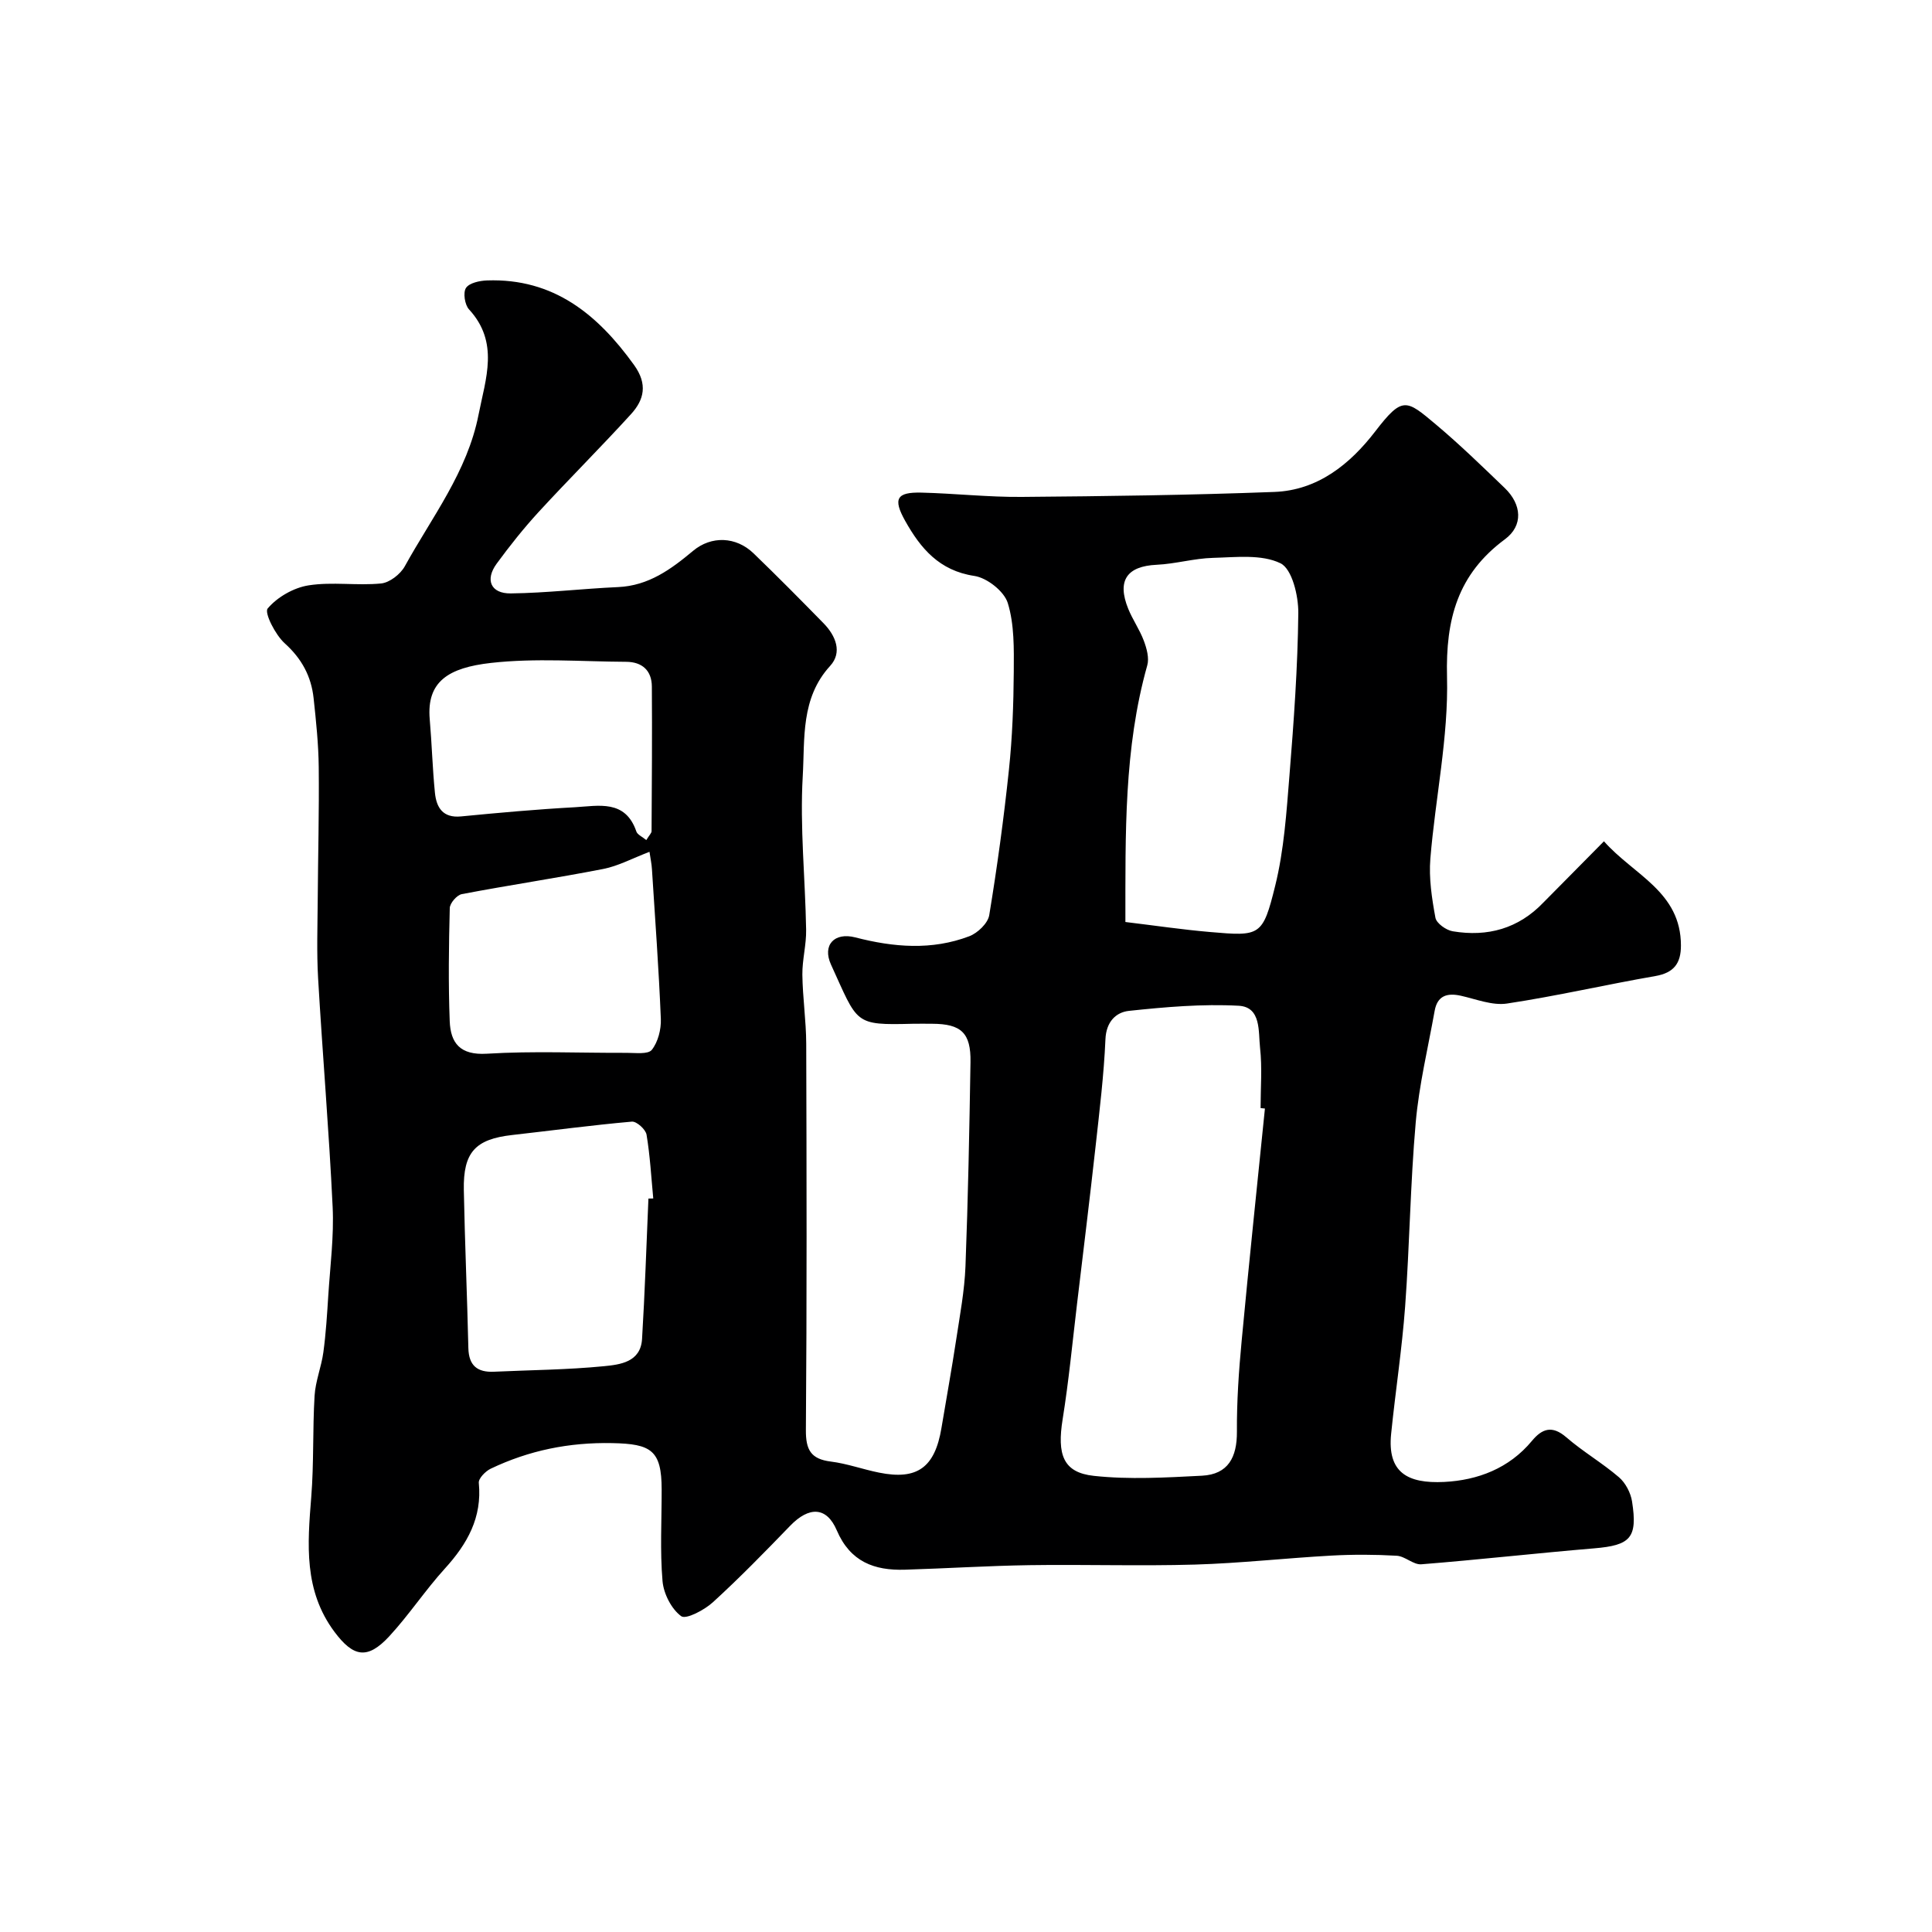
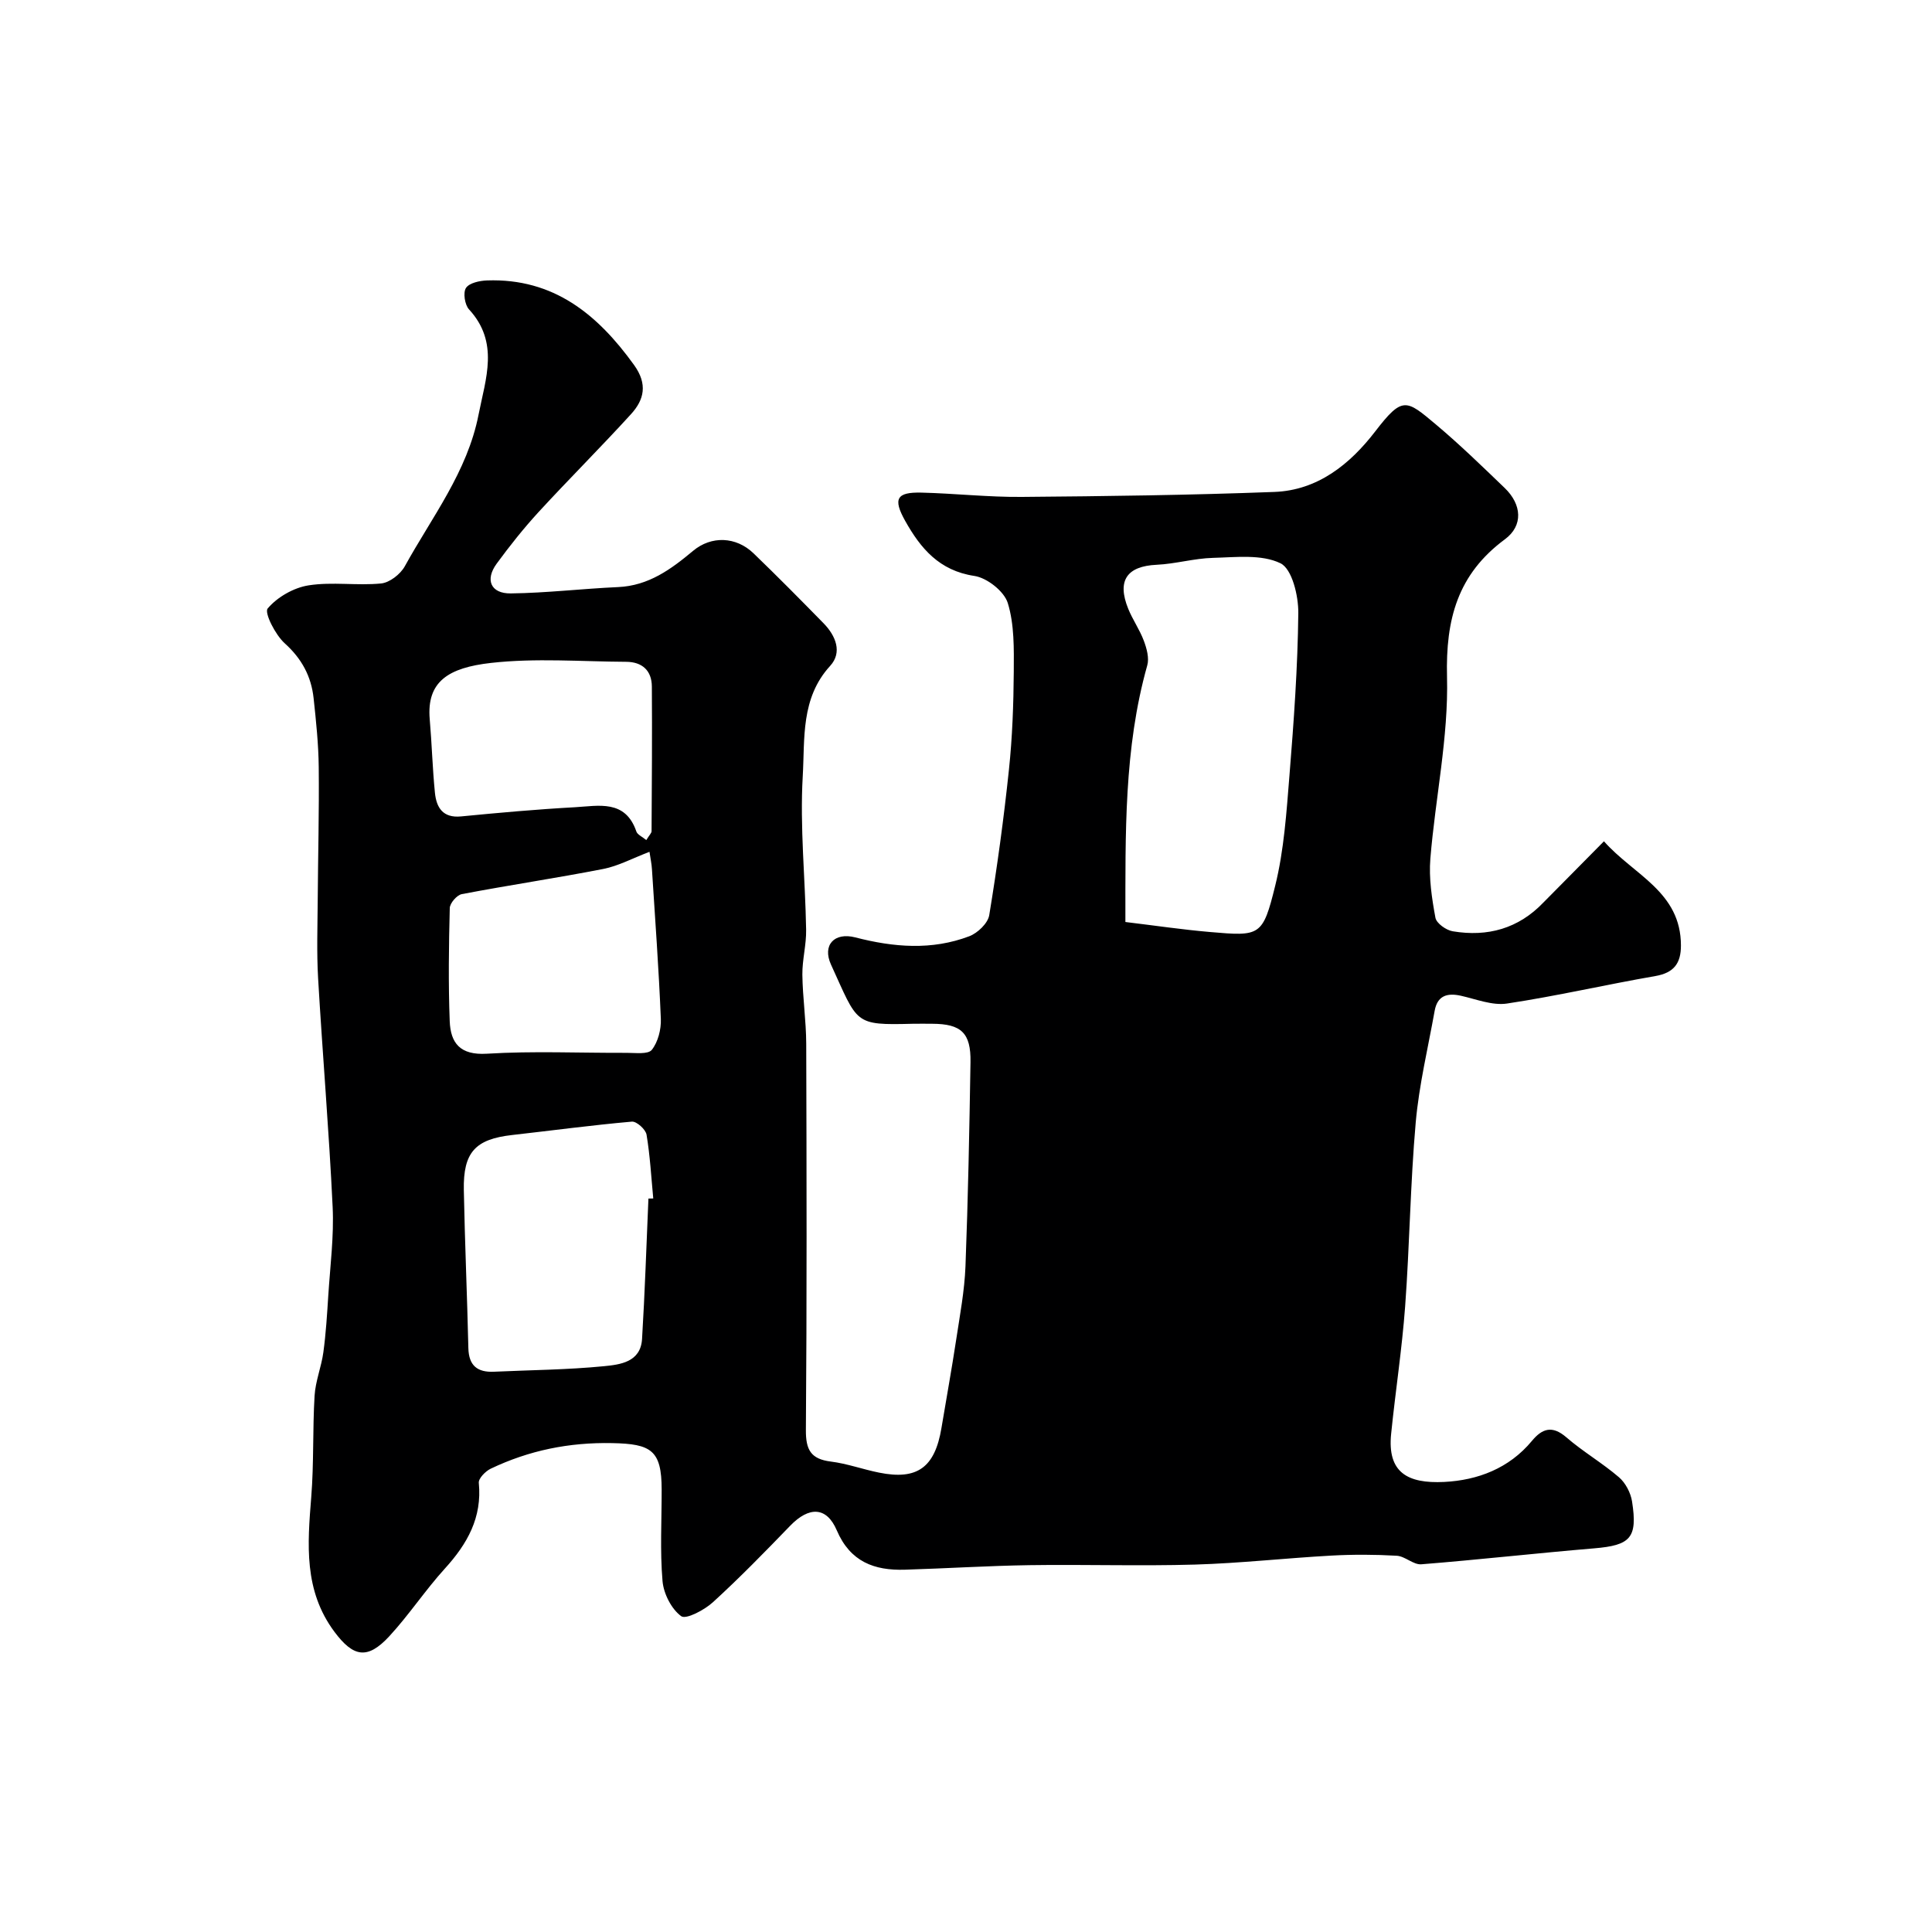
<svg xmlns="http://www.w3.org/2000/svg" enable-background="new 0 0 400 400" viewBox="0 0 400 400">
-   <path d="m332.08 174.18c6.17 6.99 15.94 10.42 15.94 21.59 0 3.69-1.46 5.64-5.29 6.31-10.26 1.78-20.42 4.14-30.71 5.69-3.04.46-6.38-.9-9.55-1.61-2.87-.64-4.88-.01-5.44 3.12-1.38 7.7-3.23 15.35-3.92 23.11-1.12 12.66-1.26 25.4-2.19 38.08-.65 8.82-2.01 17.59-2.9 26.39-.81 7.96 3.33 10.34 10.99 9.96 6.93-.35 13.43-2.8 18.15-8.49 2.11-2.55 4.19-3.29 7.12-.76 3.44 2.98 7.45 5.31 10.91 8.28 1.36 1.17 2.43 3.22 2.71 5.02 1.18 7.56-.33 9.07-7.86 9.7-11.93 1-23.84 2.35-35.77 3.3-1.64.13-3.36-1.67-5.09-1.77-4.5-.26-9.04-.28-13.55-.03-9.42.52-18.82 1.58-28.24 1.86-11.42.33-22.86-.05-34.28.12-8.6.13-17.18.68-25.78.94-6.31.19-11.29-1.63-14.08-8.14-2.12-4.97-5.77-4.97-9.65-.96-5.21 5.39-10.45 10.77-15.98 15.82-1.77 1.62-5.59 3.64-6.59 2.9-2.02-1.48-3.63-4.64-3.86-7.25-.54-6.29-.17-12.65-.18-18.98-.01-8.14-2.18-9.44-10.23-9.6-8.95-.18-17.23 1.51-25.17 5.3-1.08.52-2.55 2.02-2.46 2.93.71 7.19-2.38 12.64-7.02 17.74-4.07 4.48-7.43 9.6-11.53 14.04-4.53 4.89-7.44 4.27-11.33-.93-6.39-8.57-5.59-18.14-4.81-27.91.56-6.96.27-13.99.69-20.97.18-3.03 1.41-5.98 1.82-9.02.53-3.9.77-7.84 1.02-11.77.39-6.1 1.19-12.22.9-18.3-.75-15.79-2.09-31.56-3.01-47.35-.31-5.36-.12-10.76-.08-16.14.06-9.19.31-18.38.21-27.57-.05-4.76-.55-9.53-1.06-14.27-.49-4.53-2.45-8.19-5.98-11.37-1.95-1.76-4.27-6.34-3.53-7.21 1.99-2.36 5.39-4.31 8.48-4.79 4.9-.77 10.03.1 15-.39 1.76-.17 3.99-1.91 4.9-3.54 5.62-10.2 12.96-19.57 15.28-31.41 1.47-7.49 4.33-14.95-1.98-21.8-.88-.96-1.26-3.48-.62-4.44.69-1.04 2.84-1.5 4.38-1.55 13.75-.47 22.87 7.02 30.43 17.53 2.82 3.93 2.1 7.15-.66 10.17-6.25 6.86-12.84 13.42-19.12 20.25-3.1 3.38-5.97 6.99-8.68 10.69-2.45 3.34-1.23 6.21 2.92 6.16 7.41-.09 14.8-.98 22.21-1.31 6.32-.28 10.96-3.68 15.53-7.5 3.8-3.18 8.92-2.96 12.51.5 4.92 4.74 9.72 9.6 14.5 14.48 2.54 2.59 3.94 6.04 1.37 8.84-6.13 6.69-5.22 15.09-5.67 22.83-.61 10.54.52 21.18.7 31.78.06 3.1-.81 6.21-.78 9.3.06 4.77.78 9.53.8 14.3.08 26.66.14 53.32-.07 79.98-.03 4.1 1.01 6.02 5.16 6.54 3.37.42 6.64 1.62 9.99 2.29 7.91 1.6 11.56-1.06 12.92-9.25 1.02-6.12 2.13-12.22 3.06-18.35.76-5.01 1.71-10.04 1.91-15.09.54-14.09.81-28.19 1.04-42.3.1-6.05-1.92-7.92-7.92-7.94-1.33 0-2.67-.03-4 0-12.31.31-11.33.04-16.96-12.25-1.84-4.03.68-6.76 5.04-5.63 7.92 2.05 15.83 2.71 23.59-.24 1.73-.66 3.85-2.68 4.13-4.36 1.65-10 3.02-20.05 4.08-30.13.71-6.73.95-13.52 1-20.29.03-4.76.13-9.76-1.24-14.21-.75-2.43-4.3-5.22-6.92-5.61-7.28-1.09-11.14-5.72-14.33-11.41-2.56-4.58-1.76-5.96 3.36-5.84 6.94.17 13.87.95 20.8.89 17.43-.14 34.87-.37 52.29-1.03 8.97-.34 15.65-5.74 20.86-12.51 5.68-7.39 6.42-6.63 12.61-1.43 4.94 4.15 9.57 8.66 14.22 13.13 3.53 3.4 3.87 7.78.04 10.61-9.79 7.24-12.29 16.55-11.99 28.47.32 12.51-2.42 25.08-3.45 37.66-.33 4.04.31 8.22 1.05 12.23.21 1.15 2.21 2.57 3.57 2.8 7.22 1.21 13.63-.54 18.82-5.99 3.84-3.91 7.74-7.79 12.5-12.64zm-70.19 55.33c-.3-.03-.6-.06-.9-.09 0-4.17.35-8.37-.11-12.49-.37-3.32.28-8.44-4.42-8.7-7.54-.41-15.19.26-22.73 1.06-2.68.29-4.71 2.25-4.86 5.88-.32 7.37-1.22 14.73-2.03 22.07-1.21 10.91-2.55 21.81-3.85 32.7-.95 7.97-1.71 15.97-2.98 23.89-1.18 7.33.09 11.04 6.45 11.73 7.38.8 14.93.35 22.39-.03 5.44-.28 7.27-3.83 7.24-9.11-.04-6.26.39-12.55.98-18.8 1.5-16.04 3.2-32.07 4.82-48.11zm-28.89-38.62c6.14.74 11.8 1.58 17.49 2.07 10.41.9 10.94.92 13.53-9.59 1.83-7.41 2.33-15.18 2.95-22.84.9-11.18 1.71-22.39 1.83-33.59.04-3.58-1.29-9.15-3.69-10.32-3.93-1.91-9.25-1.24-13.97-1.12-3.9.1-7.76 1.25-11.67 1.43-6.15.29-8.26 3.26-5.88 9.12.92 2.27 2.38 4.33 3.23 6.62.59 1.58 1.14 3.56.71 5.08-4.86 17.24-4.51 34.86-4.53 53.14zm-98.75 57.26c.33-.01.67-.01 1-.02-.42-4.41-.66-8.85-1.39-13.21-.18-1.09-2.06-2.78-3.03-2.7-8.28.73-16.52 1.84-24.78 2.77-7.63.86-10.17 3.55-10.02 11.4.21 10.91.69 21.82.94 32.73.09 3.63 1.88 5.04 5.31 4.88 7.58-.35 15.19-.4 22.74-1.14 3.34-.33 7.62-.82 7.91-5.64.59-9.68.9-19.38 1.32-29.07zm.22-71.79c-3.59 1.37-6.49 2.95-9.58 3.55-9.73 1.9-19.54 3.35-29.28 5.21-1.01.19-2.46 1.86-2.49 2.88-.2 7.81-.31 15.63-.01 23.43.18 4.52 2.14 7.07 7.69 6.73 9.6-.59 19.27-.14 28.91-.18 1.81-.01 4.46.36 5.24-.62 1.29-1.63 1.95-4.24 1.87-6.39-.42-10.34-1.18-20.66-1.84-30.99-.06-1.09-.3-2.17-.51-3.62zm-.66-2.43c.62-1.03 1.09-1.44 1.09-1.85.06-9.98.13-19.95.06-29.93-.02-3.34-2.02-5.11-5.31-5.13-9.34-.05-18.77-.81-27.99.23-8.81.99-13.36 3.85-12.69 11.65.44 5.08.57 10.19 1.08 15.26.31 3.05 1.65 5.24 5.41 4.87 7.84-.76 15.69-1.47 23.55-1.9 4.89-.27 10.47-1.67 12.75 5.05.24.64 1.19 1.04 2.05 1.75z" fill="#000001" />
+   <path d="m332.08 174.18c6.17 6.99 15.94 10.42 15.94 21.59 0 3.69-1.46 5.64-5.29 6.31-10.26 1.78-20.42 4.14-30.71 5.69-3.04.46-6.38-.9-9.55-1.61-2.87-.64-4.88-.01-5.44 3.12-1.38 7.7-3.23 15.35-3.92 23.11-1.12 12.66-1.26 25.4-2.19 38.08-.65 8.82-2.01 17.59-2.9 26.39-.81 7.96 3.33 10.34 10.99 9.96 6.93-.35 13.43-2.8 18.15-8.49 2.11-2.55 4.19-3.29 7.12-.76 3.44 2.98 7.45 5.31 10.91 8.28 1.36 1.17 2.43 3.22 2.71 5.02 1.18 7.56-.33 9.07-7.86 9.7-11.93 1-23.84 2.35-35.77 3.3-1.64.13-3.36-1.67-5.09-1.77-4.5-.26-9.04-.28-13.55-.03-9.42.52-18.82 1.58-28.24 1.86-11.42.33-22.86-.05-34.28.12-8.6.13-17.18.68-25.78.94-6.31.19-11.29-1.63-14.08-8.14-2.12-4.97-5.77-4.97-9.65-.96-5.21 5.39-10.45 10.77-15.98 15.82-1.77 1.62-5.59 3.64-6.59 2.9-2.02-1.48-3.63-4.64-3.86-7.25-.54-6.29-.17-12.65-.18-18.98-.01-8.14-2.18-9.44-10.23-9.6-8.95-.18-17.23 1.51-25.17 5.3-1.08.52-2.55 2.02-2.46 2.93.71 7.19-2.38 12.64-7.02 17.74-4.07 4.48-7.43 9.6-11.53 14.04-4.53 4.89-7.44 4.27-11.33-.93-6.39-8.57-5.59-18.14-4.81-27.91.56-6.96.27-13.99.69-20.97.18-3.03 1.41-5.98 1.82-9.02.53-3.9.77-7.84 1.02-11.77.39-6.1 1.19-12.22.9-18.3-.75-15.79-2.09-31.56-3.01-47.35-.31-5.36-.12-10.76-.08-16.14.06-9.19.31-18.38.21-27.57-.05-4.76-.55-9.53-1.06-14.27-.49-4.53-2.45-8.19-5.98-11.37-1.95-1.76-4.27-6.34-3.53-7.21 1.99-2.36 5.39-4.31 8.48-4.79 4.9-.77 10.03.1 15-.39 1.76-.17 3.99-1.91 4.9-3.54 5.62-10.2 12.96-19.57 15.28-31.41 1.47-7.49 4.33-14.95-1.98-21.8-.88-.96-1.26-3.48-.62-4.44.69-1.04 2.84-1.5 4.38-1.55 13.75-.47 22.87 7.02 30.43 17.53 2.82 3.93 2.1 7.15-.66 10.17-6.25 6.86-12.84 13.42-19.12 20.25-3.1 3.38-5.97 6.99-8.68 10.69-2.45 3.34-1.23 6.21 2.92 6.16 7.41-.09 14.8-.98 22.21-1.31 6.32-.28 10.96-3.68 15.53-7.5 3.8-3.18 8.92-2.96 12.51.5 4.92 4.74 9.72 9.6 14.5 14.48 2.54 2.59 3.94 6.04 1.37 8.84-6.13 6.69-5.22 15.09-5.67 22.83-.61 10.54.52 21.18.7 31.78.06 3.1-.81 6.21-.78 9.3.06 4.77.78 9.53.8 14.3.08 26.66.14 53.32-.07 79.98-.03 4.1 1.01 6.02 5.16 6.54 3.37.42 6.64 1.62 9.99 2.29 7.91 1.6 11.56-1.06 12.92-9.25 1.02-6.12 2.13-12.22 3.06-18.35.76-5.01 1.71-10.04 1.91-15.09.54-14.09.81-28.19 1.04-42.3.1-6.05-1.92-7.92-7.92-7.94-1.33 0-2.67-.03-4 0-12.31.31-11.33.04-16.96-12.25-1.84-4.03.68-6.76 5.04-5.63 7.92 2.05 15.83 2.71 23.59-.24 1.73-.66 3.85-2.68 4.13-4.36 1.65-10 3.02-20.05 4.08-30.13.71-6.73.95-13.52 1-20.29.03-4.76.13-9.76-1.24-14.21-.75-2.43-4.3-5.22-6.92-5.61-7.28-1.09-11.14-5.72-14.33-11.41-2.56-4.58-1.76-5.96 3.36-5.84 6.94.17 13.87.95 20.8.89 17.43-.14 34.87-.37 52.29-1.03 8.97-.34 15.65-5.74 20.86-12.51 5.68-7.39 6.42-6.63 12.61-1.43 4.94 4.15 9.57 8.66 14.22 13.13 3.53 3.4 3.87 7.78.04 10.61-9.79 7.24-12.29 16.55-11.99 28.47.32 12.51-2.42 25.08-3.45 37.66-.33 4.04.31 8.22 1.05 12.23.21 1.15 2.21 2.57 3.57 2.8 7.22 1.21 13.63-.54 18.82-5.99 3.84-3.91 7.74-7.79 12.5-12.64zm-70.19 55.33zm-28.89-38.62c6.14.74 11.8 1.58 17.49 2.07 10.41.9 10.94.92 13.53-9.59 1.83-7.41 2.33-15.18 2.95-22.84.9-11.18 1.71-22.39 1.83-33.59.04-3.58-1.29-9.15-3.69-10.32-3.93-1.91-9.25-1.24-13.97-1.12-3.9.1-7.76 1.25-11.67 1.43-6.15.29-8.26 3.26-5.88 9.12.92 2.27 2.38 4.33 3.23 6.62.59 1.58 1.14 3.56.71 5.08-4.86 17.24-4.51 34.86-4.53 53.14zm-98.75 57.26c.33-.01.67-.01 1-.02-.42-4.41-.66-8.85-1.39-13.21-.18-1.09-2.06-2.78-3.03-2.7-8.28.73-16.52 1.84-24.78 2.77-7.63.86-10.17 3.55-10.02 11.4.21 10.91.69 21.82.94 32.73.09 3.63 1.88 5.04 5.31 4.88 7.58-.35 15.19-.4 22.74-1.14 3.34-.33 7.62-.82 7.91-5.64.59-9.68.9-19.38 1.32-29.07zm.22-71.79c-3.59 1.37-6.49 2.95-9.58 3.55-9.73 1.9-19.54 3.35-29.28 5.21-1.01.19-2.46 1.86-2.49 2.88-.2 7.81-.31 15.63-.01 23.43.18 4.52 2.14 7.07 7.69 6.73 9.6-.59 19.27-.14 28.91-.18 1.81-.01 4.46.36 5.24-.62 1.29-1.63 1.95-4.24 1.87-6.39-.42-10.34-1.18-20.66-1.84-30.99-.06-1.09-.3-2.17-.51-3.62zm-.66-2.43c.62-1.03 1.09-1.44 1.09-1.85.06-9.98.13-19.95.06-29.93-.02-3.34-2.02-5.11-5.31-5.13-9.34-.05-18.77-.81-27.99.23-8.81.99-13.36 3.85-12.69 11.65.44 5.08.57 10.19 1.08 15.26.31 3.05 1.65 5.24 5.41 4.87 7.84-.76 15.69-1.47 23.55-1.9 4.89-.27 10.47-1.67 12.75 5.05.24.64 1.19 1.04 2.05 1.75z" fill="#000001" />
</svg>